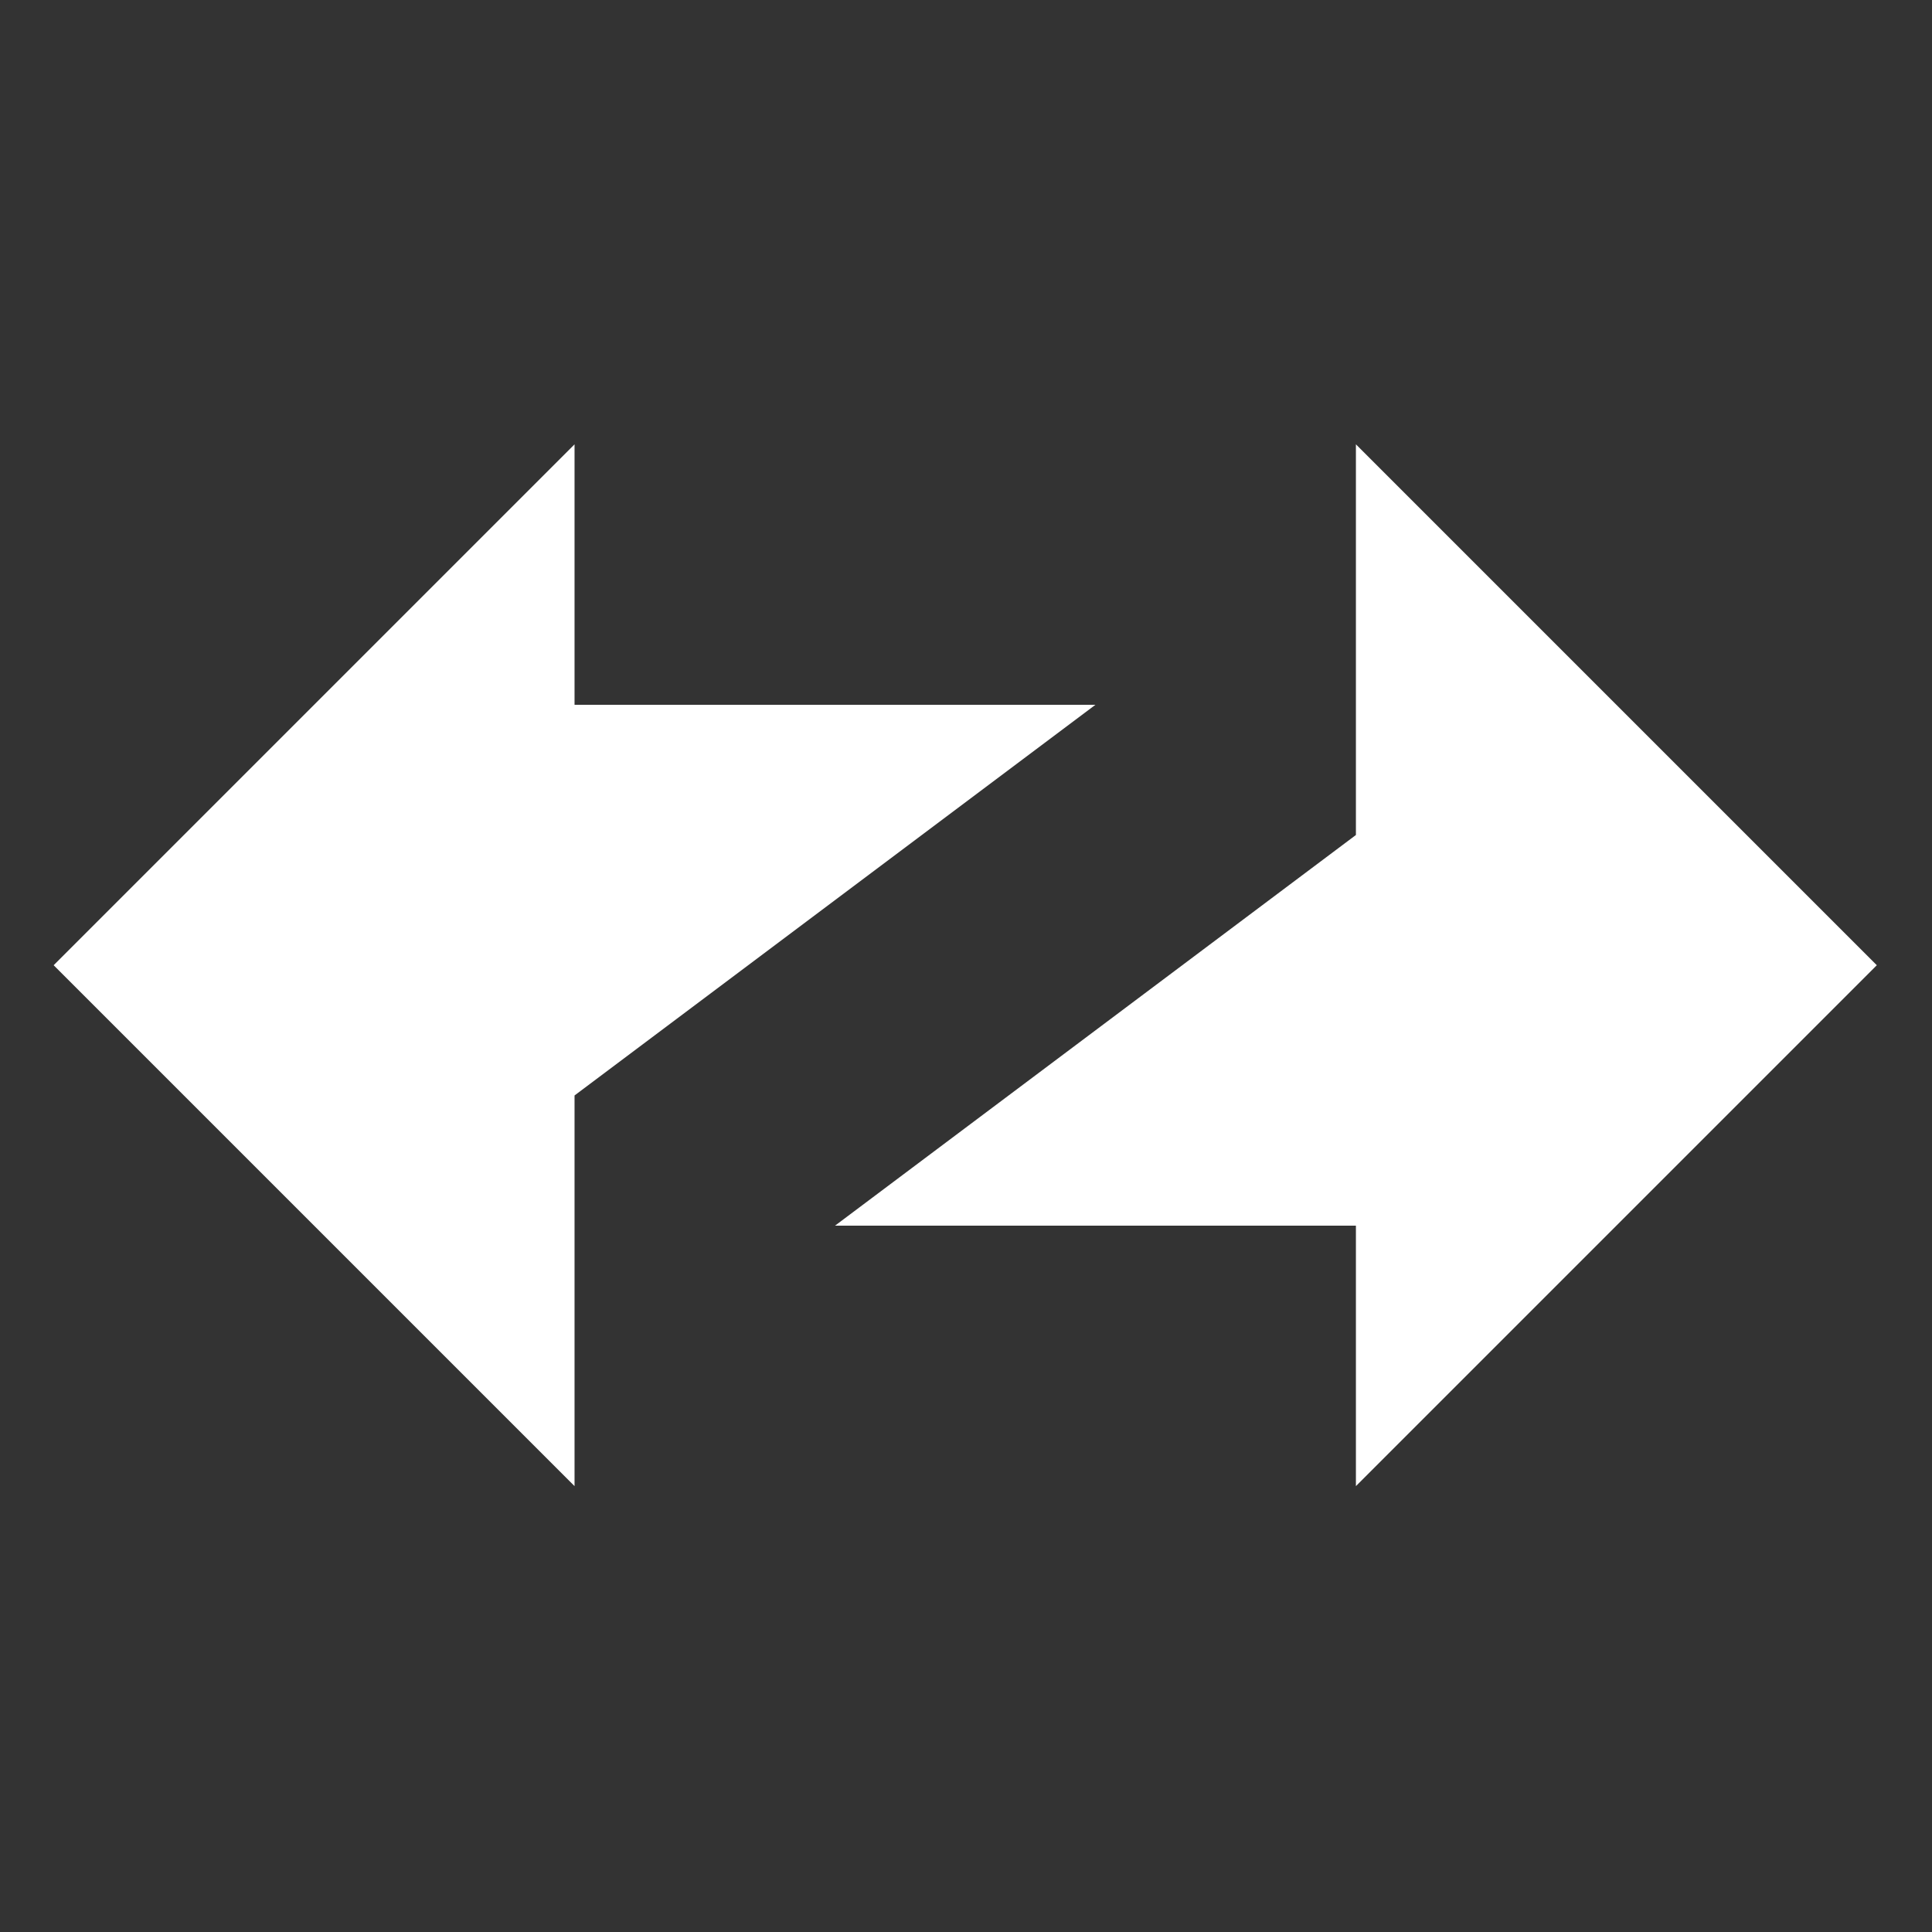
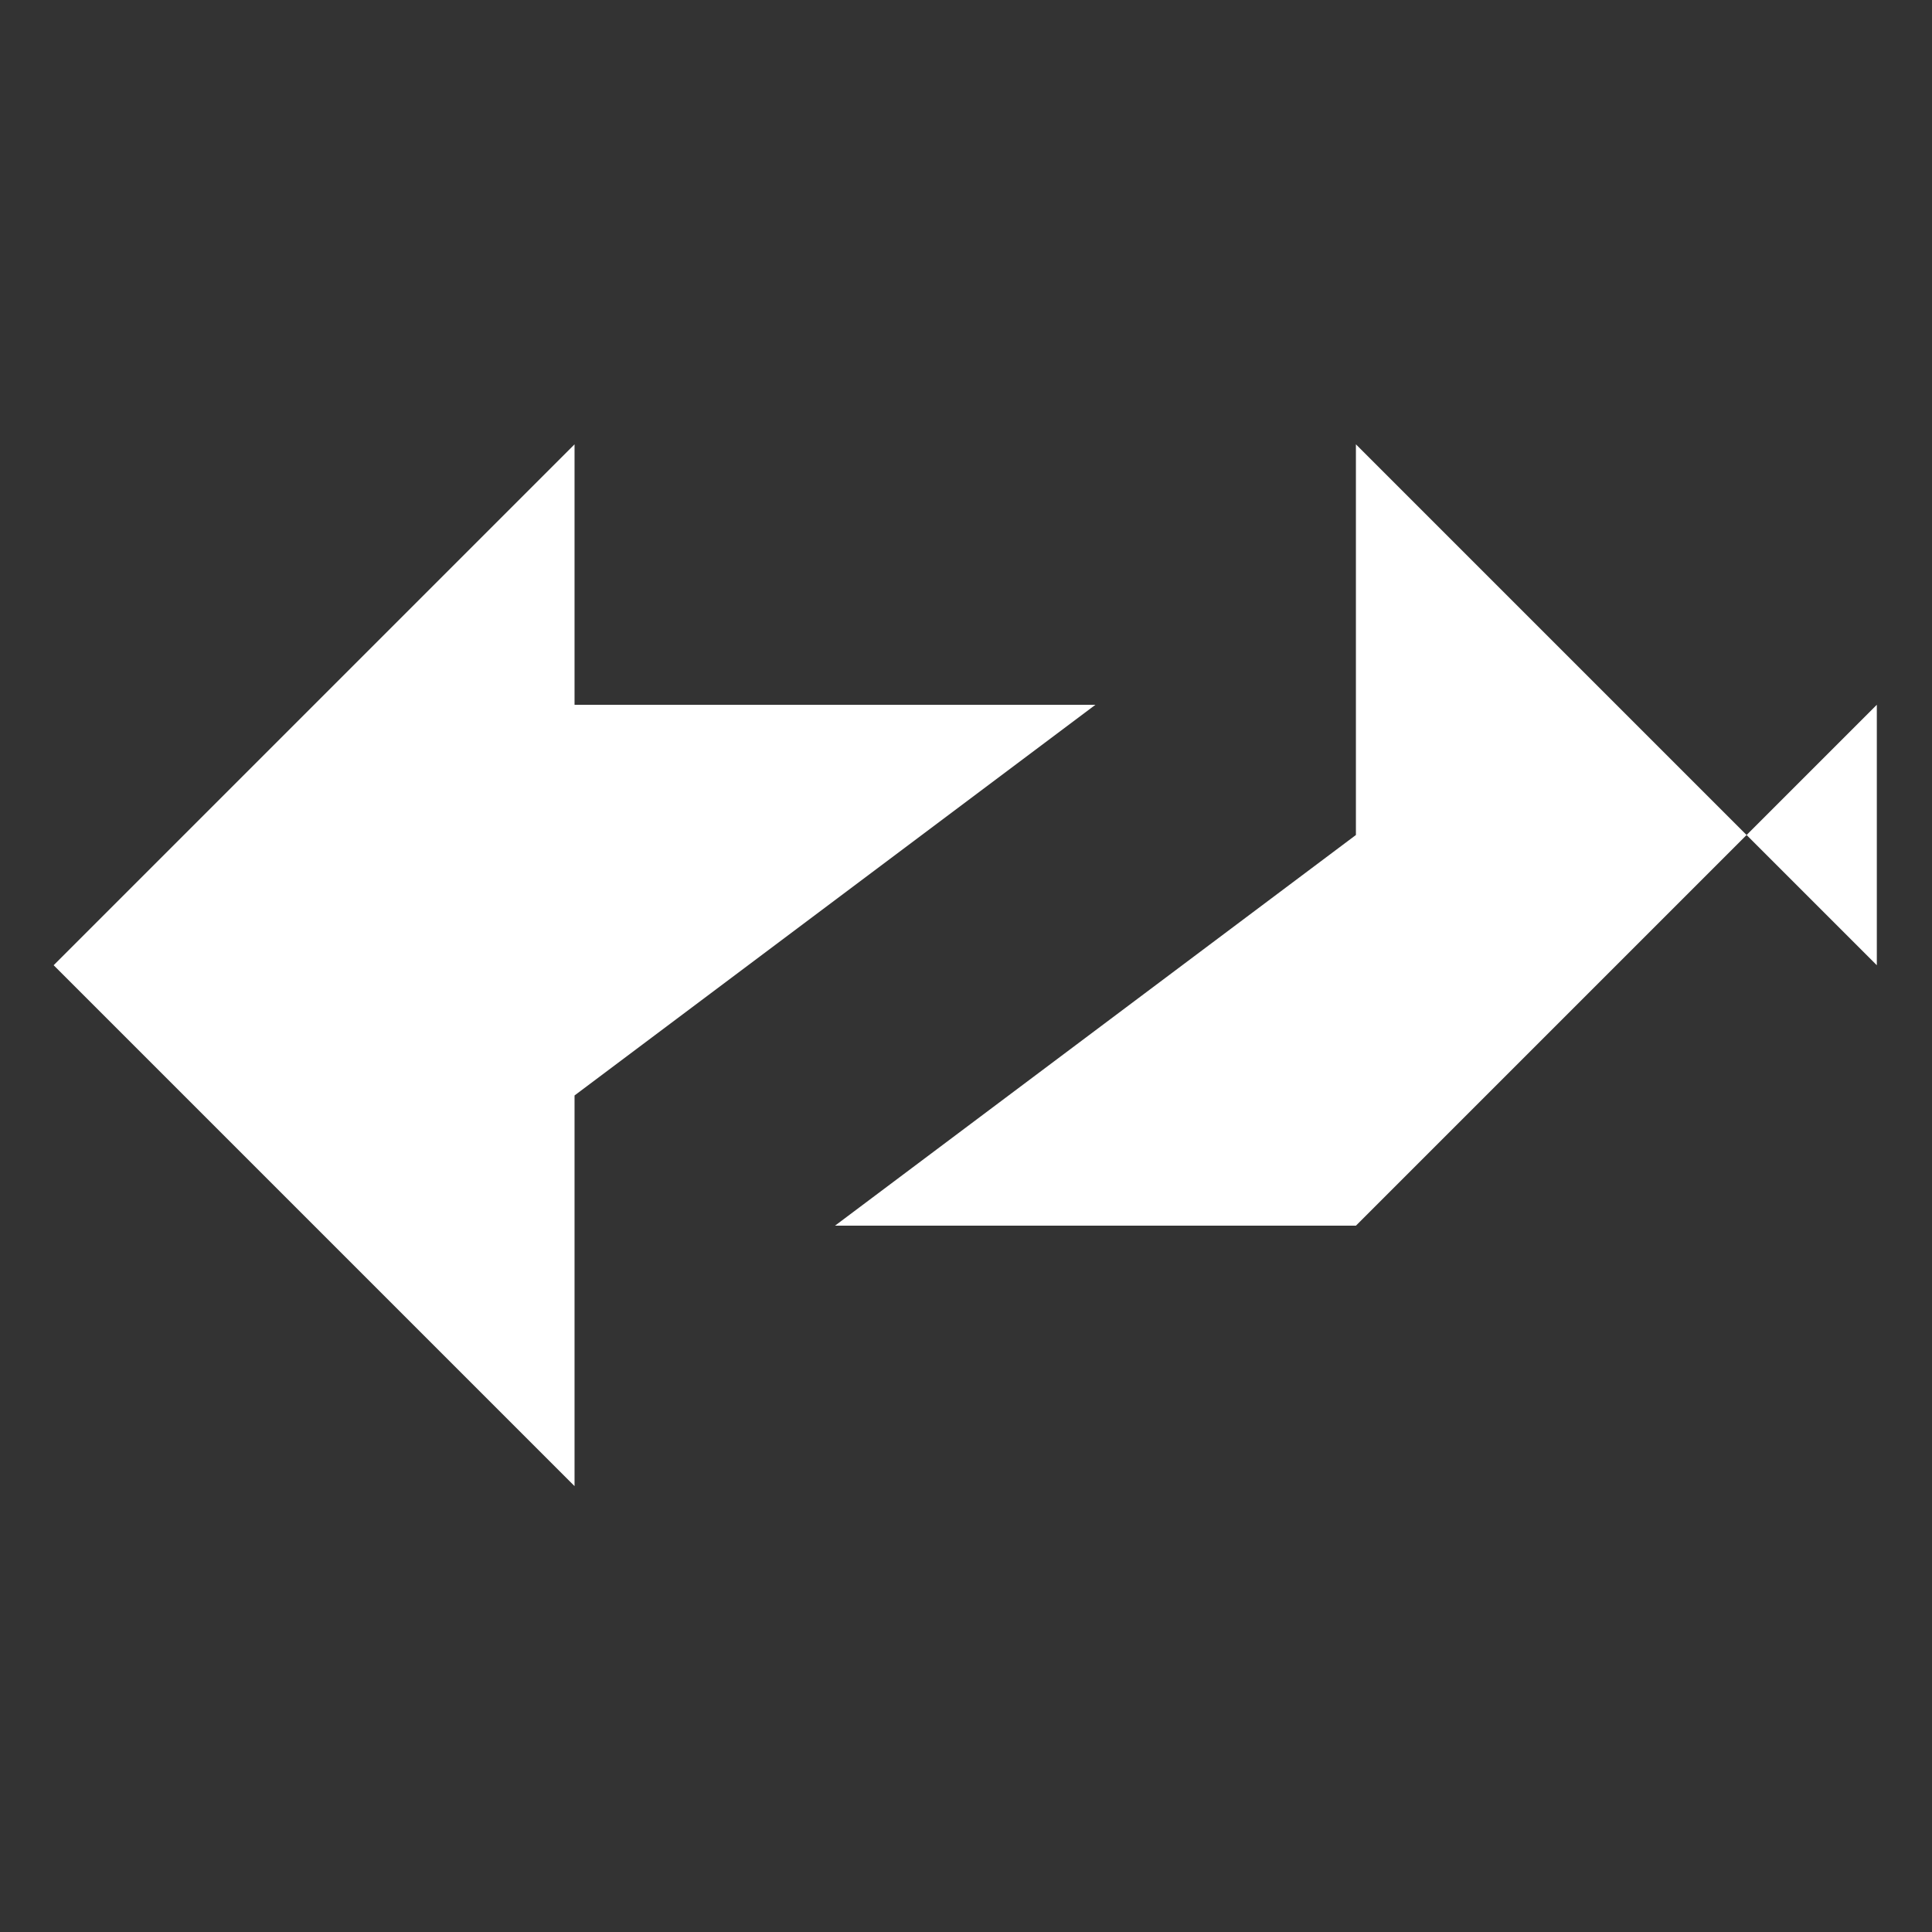
<svg xmlns="http://www.w3.org/2000/svg" viewBox="0 0 834 834" width="834" height="834">
  <rect x="0" y="0" width="834" height="834" fill="#333333" stroke="none" />
  <g fill-rule="evenodd" stroke-linejoin="round" stroke-miterlimit="2">
-     <path fill="white" d="M248.018 191.802 23.154 416.667l224.864 224.864V472.883l224.865-168.649H248.018V191.802Zm562.161 224.865L585.315 191.802v168.649L360.451 529.099h224.864v112.432l224.864-224.864Z" />
+     <path fill="white" d="M248.018 191.802 23.154 416.667l224.864 224.864V472.883l224.865-168.649H248.018V191.802Zm562.161 224.865L585.315 191.802v168.649L360.451 529.099h224.864l224.864-224.864Z" />
  </g>
</svg>